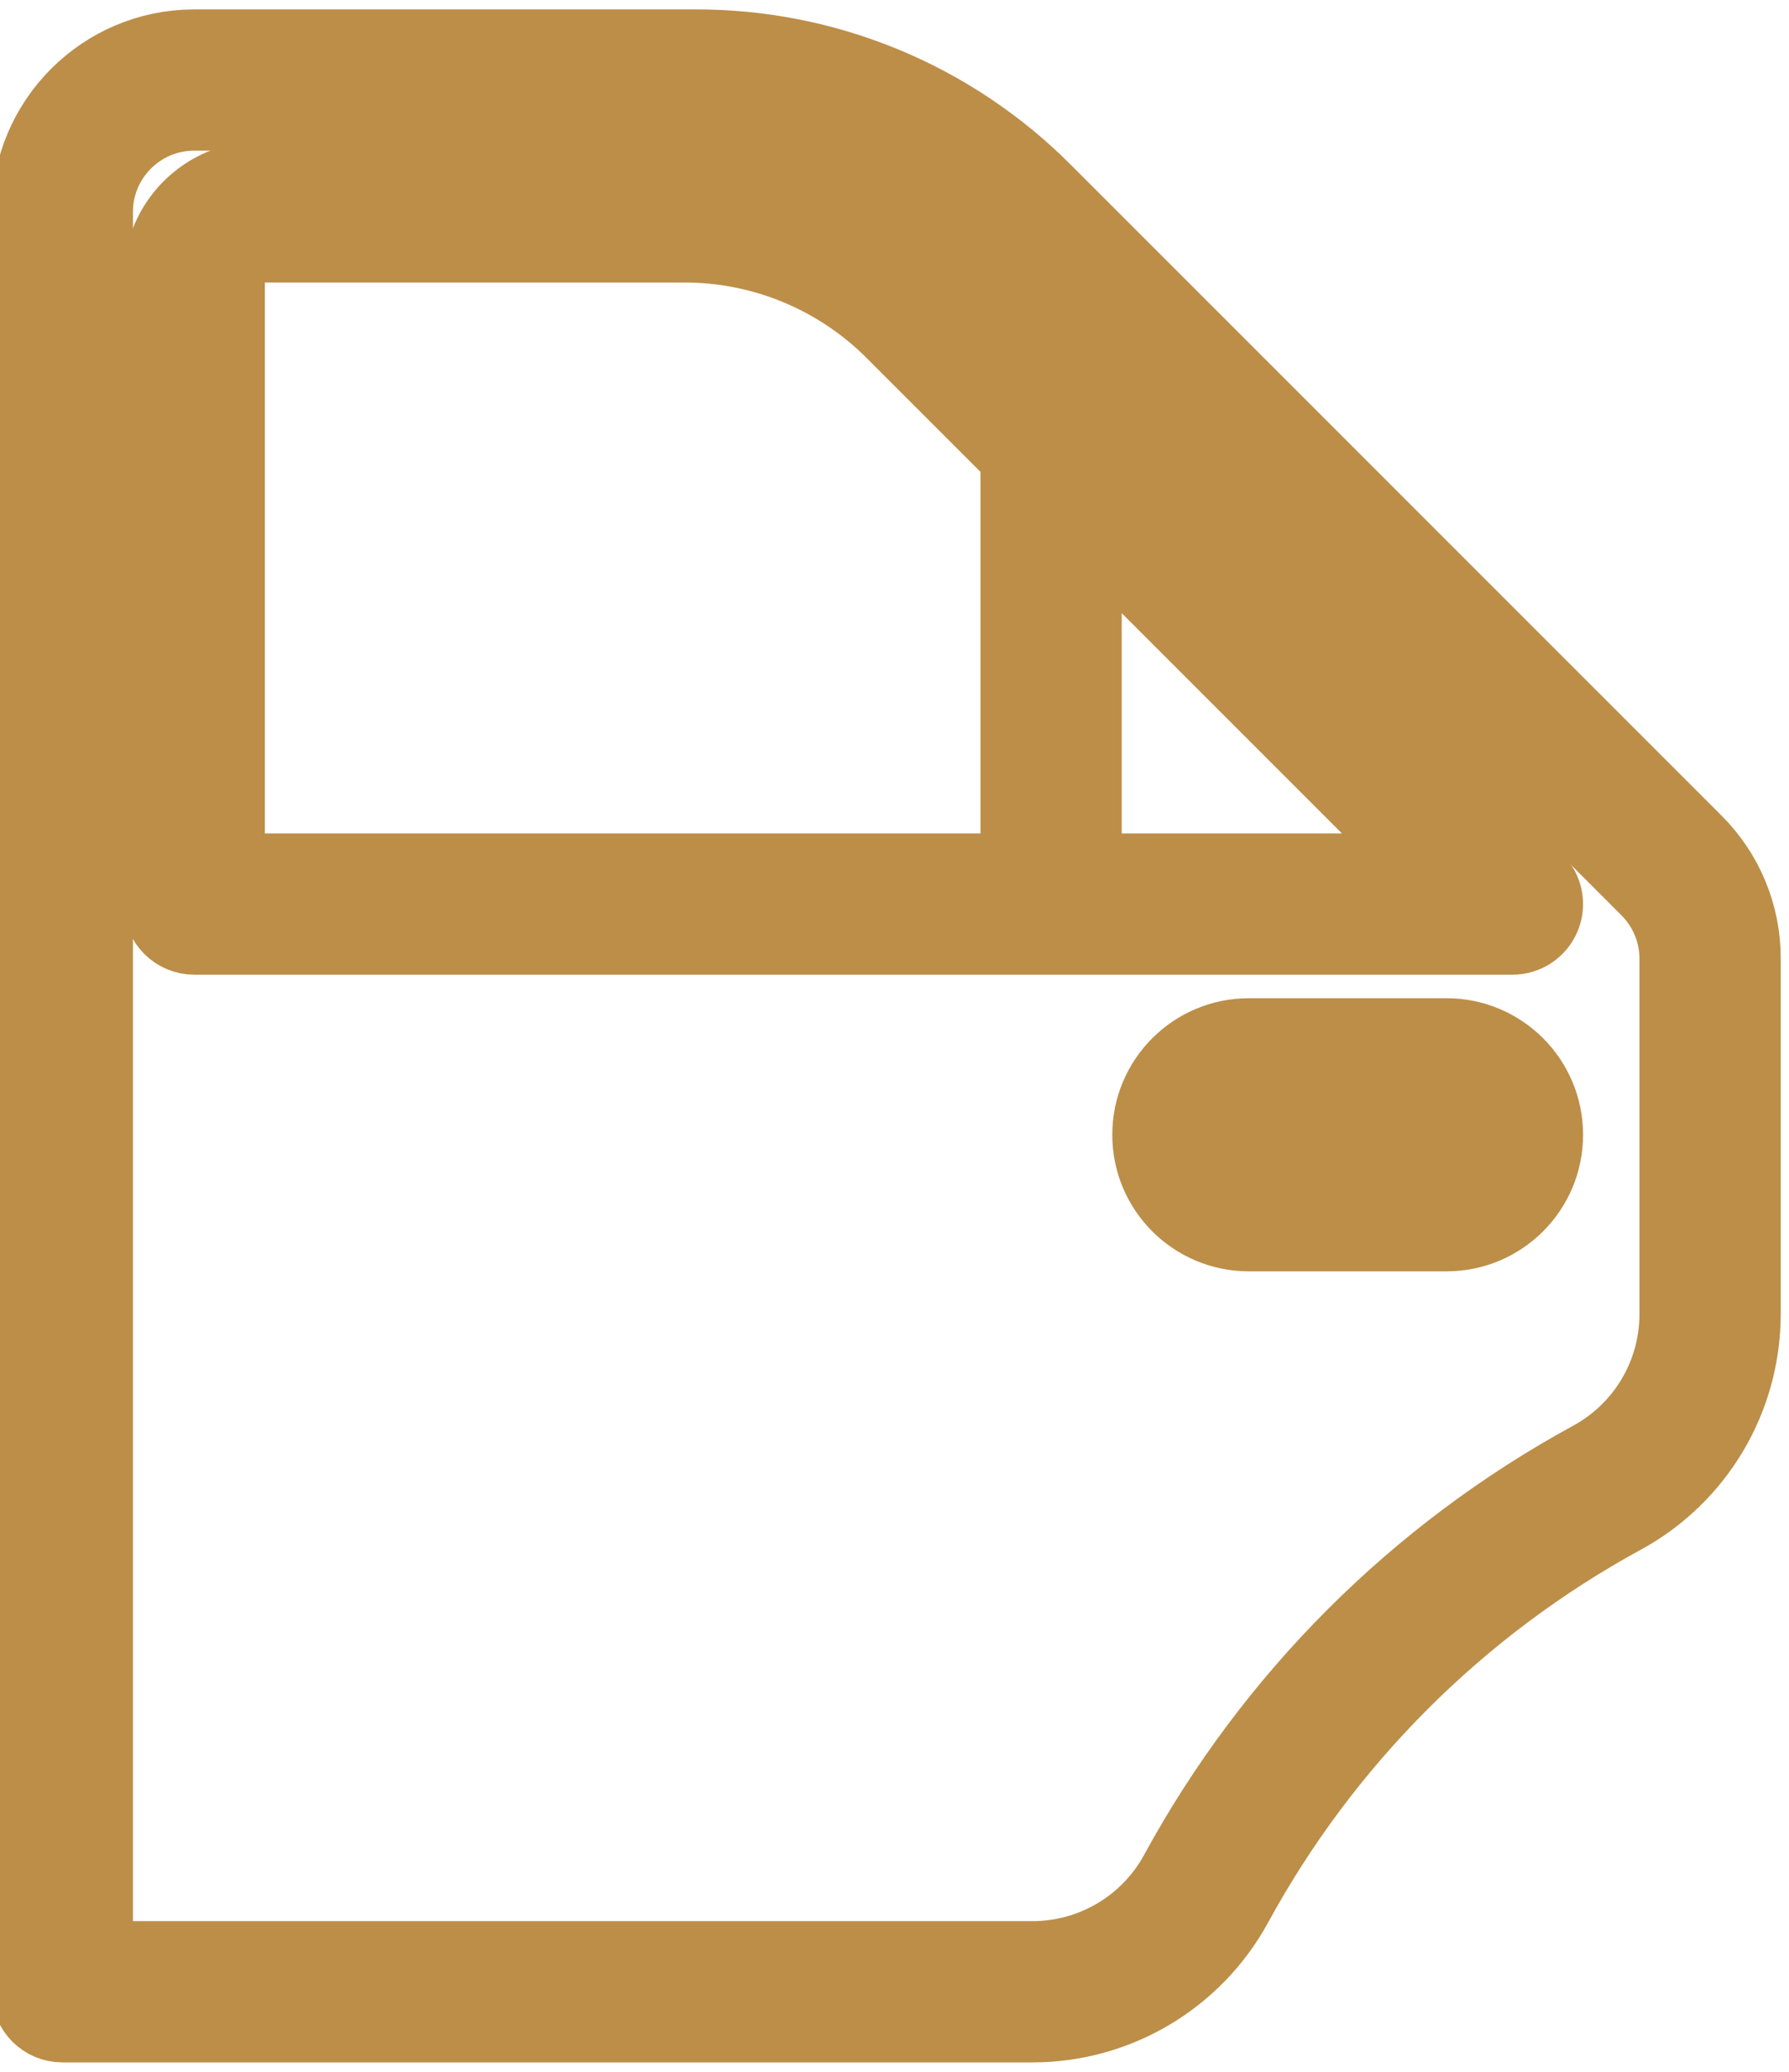
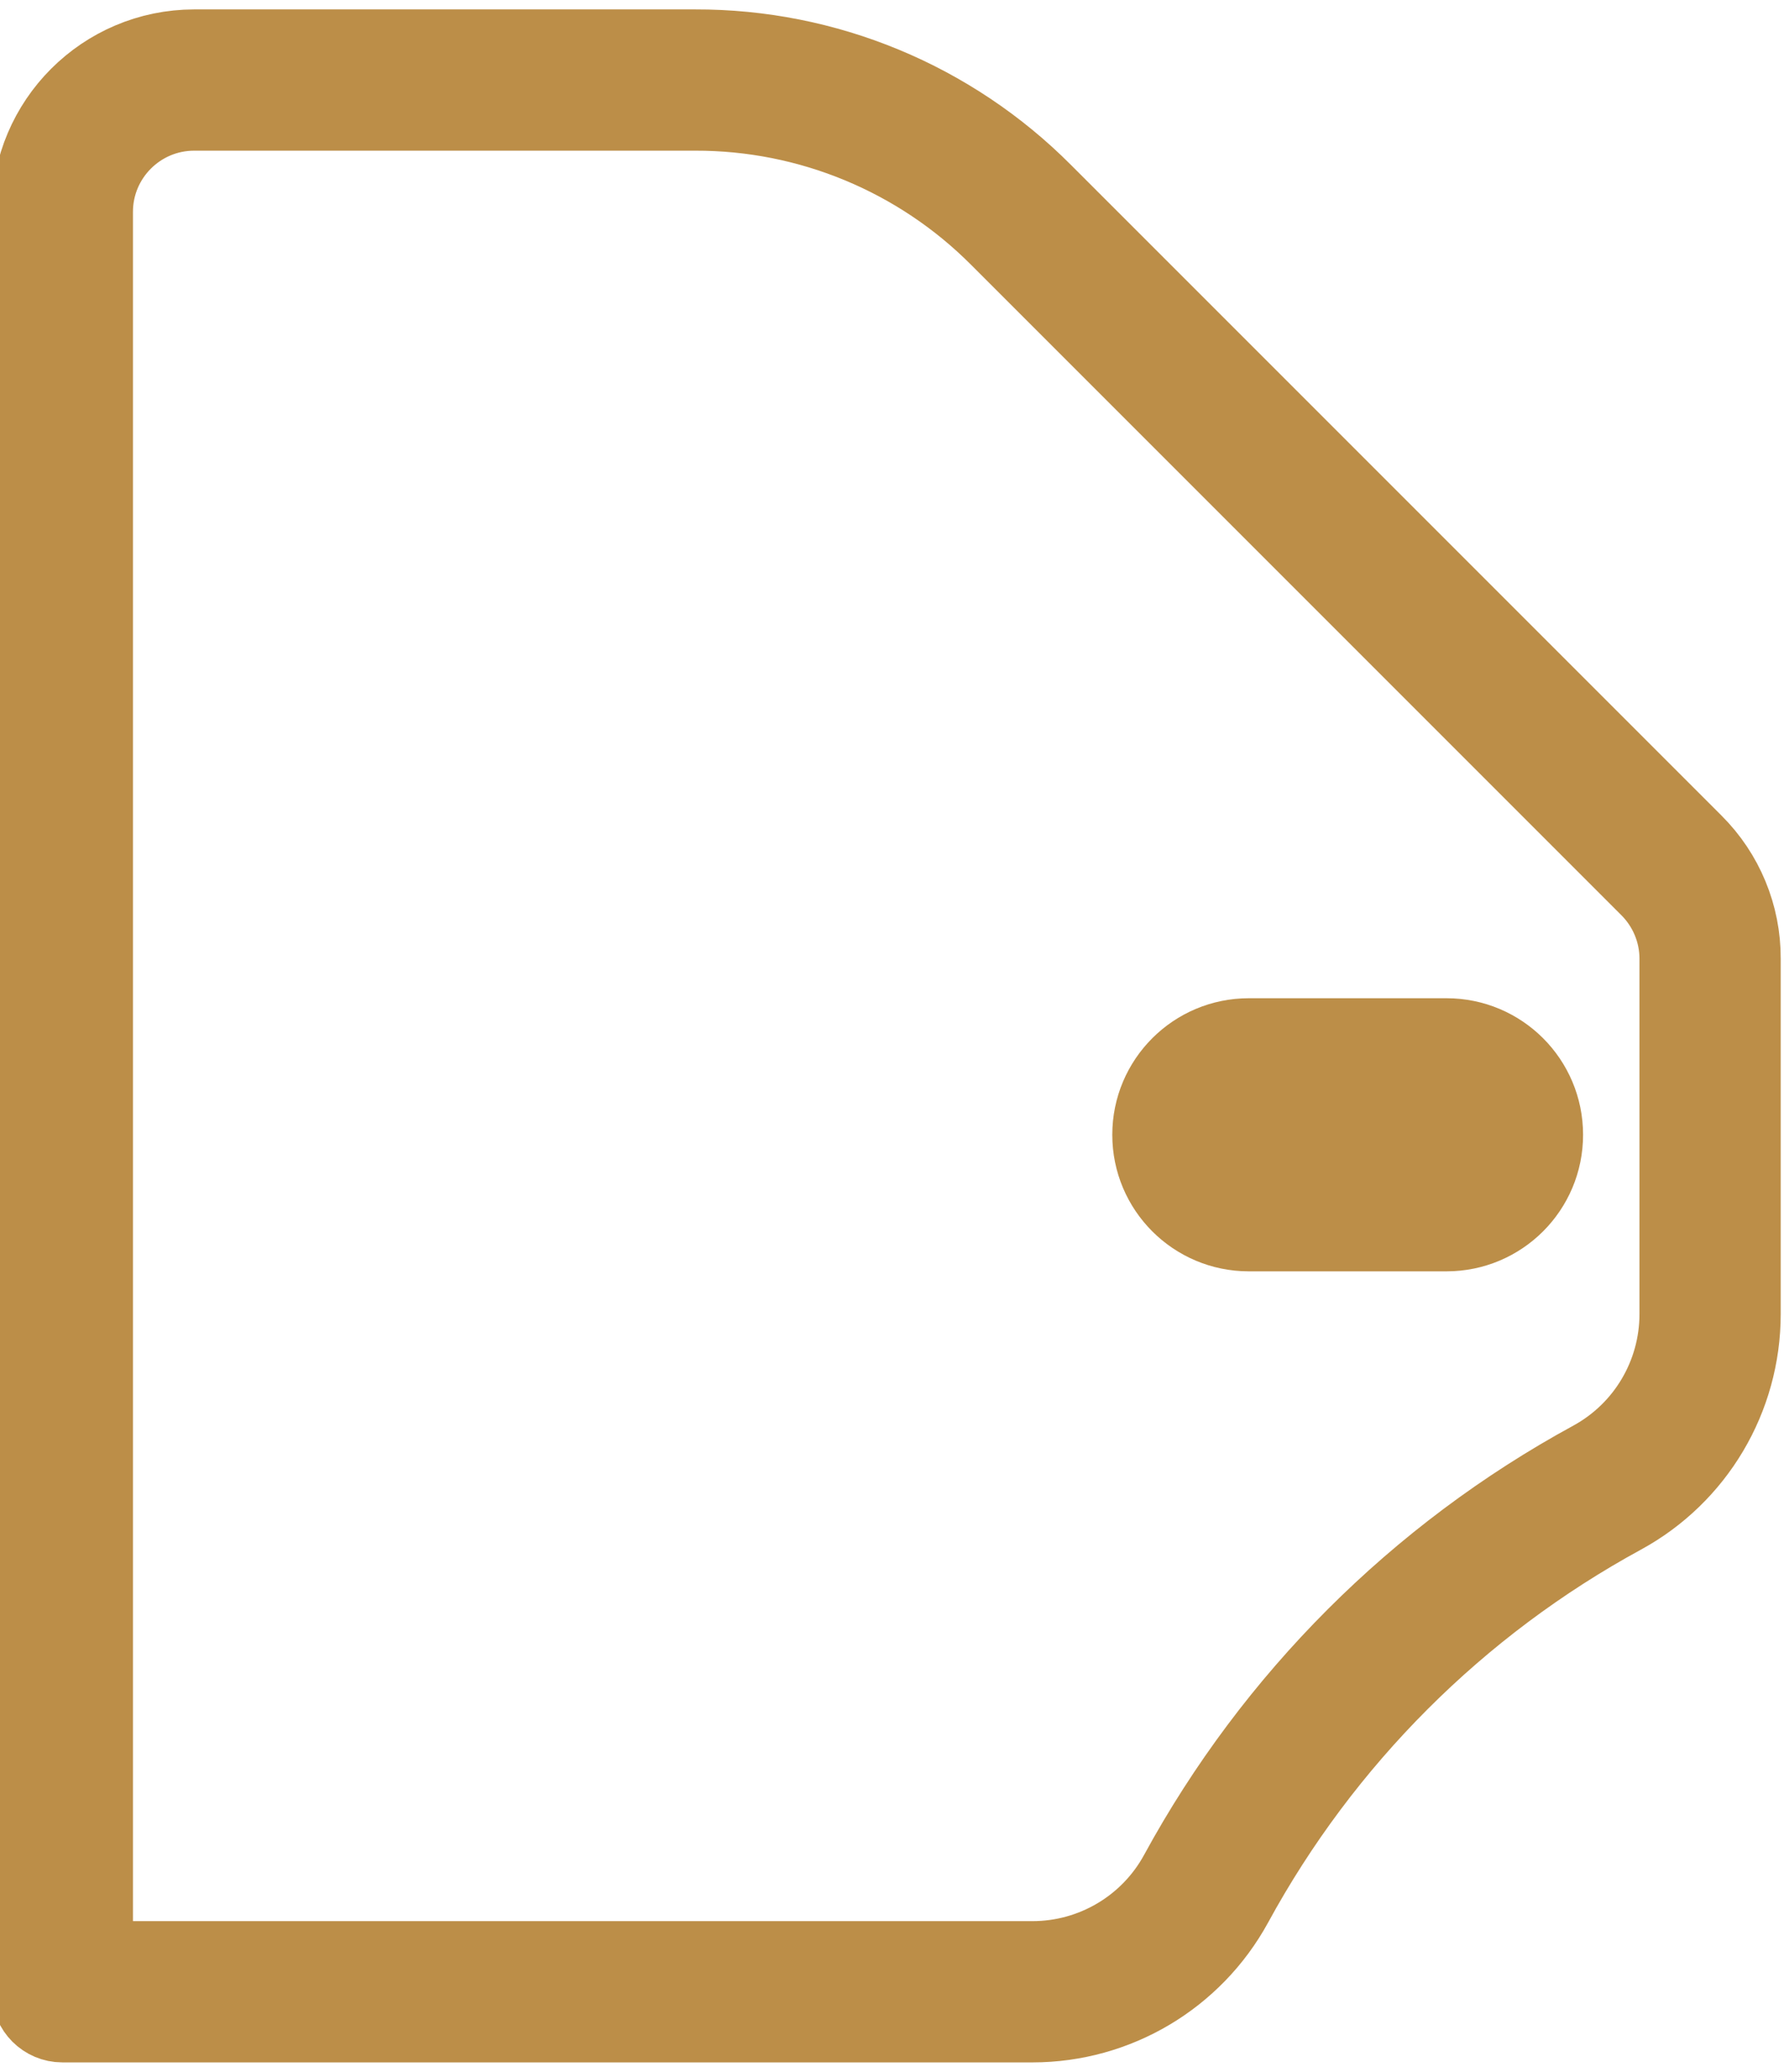
<svg xmlns="http://www.w3.org/2000/svg" width="19" height="22" viewBox="0 0 19 22" fill="none">
  <g id="Page-1">
    <g id="01_Detail">
      <g id="tour-detail">
        <g id="room-service">
          <g id="1">
            <g id="car">
              <path id="Shape" d="M18 8.943L11.095 2.038C10.113 1.05 8.776 0.496 7.383 0.5H2.062C1.097 0.501 0.314 1.284 0.312 2.25V21.15C0.312 21.343 0.469 21.5 0.662 21.5H10.966C11.862 21.5 12.687 21.01 13.117 20.223C14.065 18.483 15.495 17.052 17.236 16.104C18.023 15.675 18.512 14.85 18.512 13.953V10.18C18.514 9.716 18.329 9.27 18 8.943ZM17.812 13.953C17.812 14.594 17.463 15.183 16.9 15.49C15.042 16.502 13.515 18.029 12.502 19.888C12.196 20.45 11.606 20.8 10.966 20.8H1.012V2.25C1.012 1.67 1.483 1.2 2.062 1.2H7.383C8.59 1.197 9.749 1.677 10.6 2.533L17.505 9.438C17.701 9.635 17.812 9.902 17.812 10.18V13.953Z" stroke-width="0.8" fill="none" stroke="#BC8E48" />
-               <path id="Shape_2" d="M16.31 9.352L9.985 3.028C9.265 2.303 8.285 1.897 7.263 1.9H2.763C2.183 1.9 1.713 2.37 1.713 2.95V9.6C1.713 9.793 1.87 9.95 2.063 9.95H16.063C16.204 9.95 16.332 9.865 16.386 9.734C16.441 9.603 16.41 9.453 16.31 9.352ZM10.813 9.25H2.413V2.95C2.413 2.757 2.57 2.6 2.763 2.6H7.263C8.099 2.598 8.901 2.93 9.491 3.523L10.813 4.845V9.25ZM11.513 9.25V5.545L15.218 9.25H11.513Z" stroke-width="0.8" fill="none" stroke="#BC8E48" />
              <path id="Shape_3" d="M15.363 11H13.263C12.683 11 12.213 11.47 12.213 12.05C12.213 12.63 12.683 13.1 13.263 13.1H15.363C15.943 13.1 16.413 12.63 16.413 12.05C16.413 11.47 15.943 11 15.363 11ZM15.363 12.4H13.263C13.07 12.4 12.913 12.243 12.913 12.05C12.913 11.857 13.07 11.7 13.263 11.7H15.363C15.556 11.7 15.713 11.857 15.713 12.05C15.713 12.243 15.556 12.4 15.363 12.4Z" stroke-width="0.8" fill="none" stroke="#BC8E48" />
            </g>
          </g>
        </g>
      </g>
    </g>
  </g>
</svg>